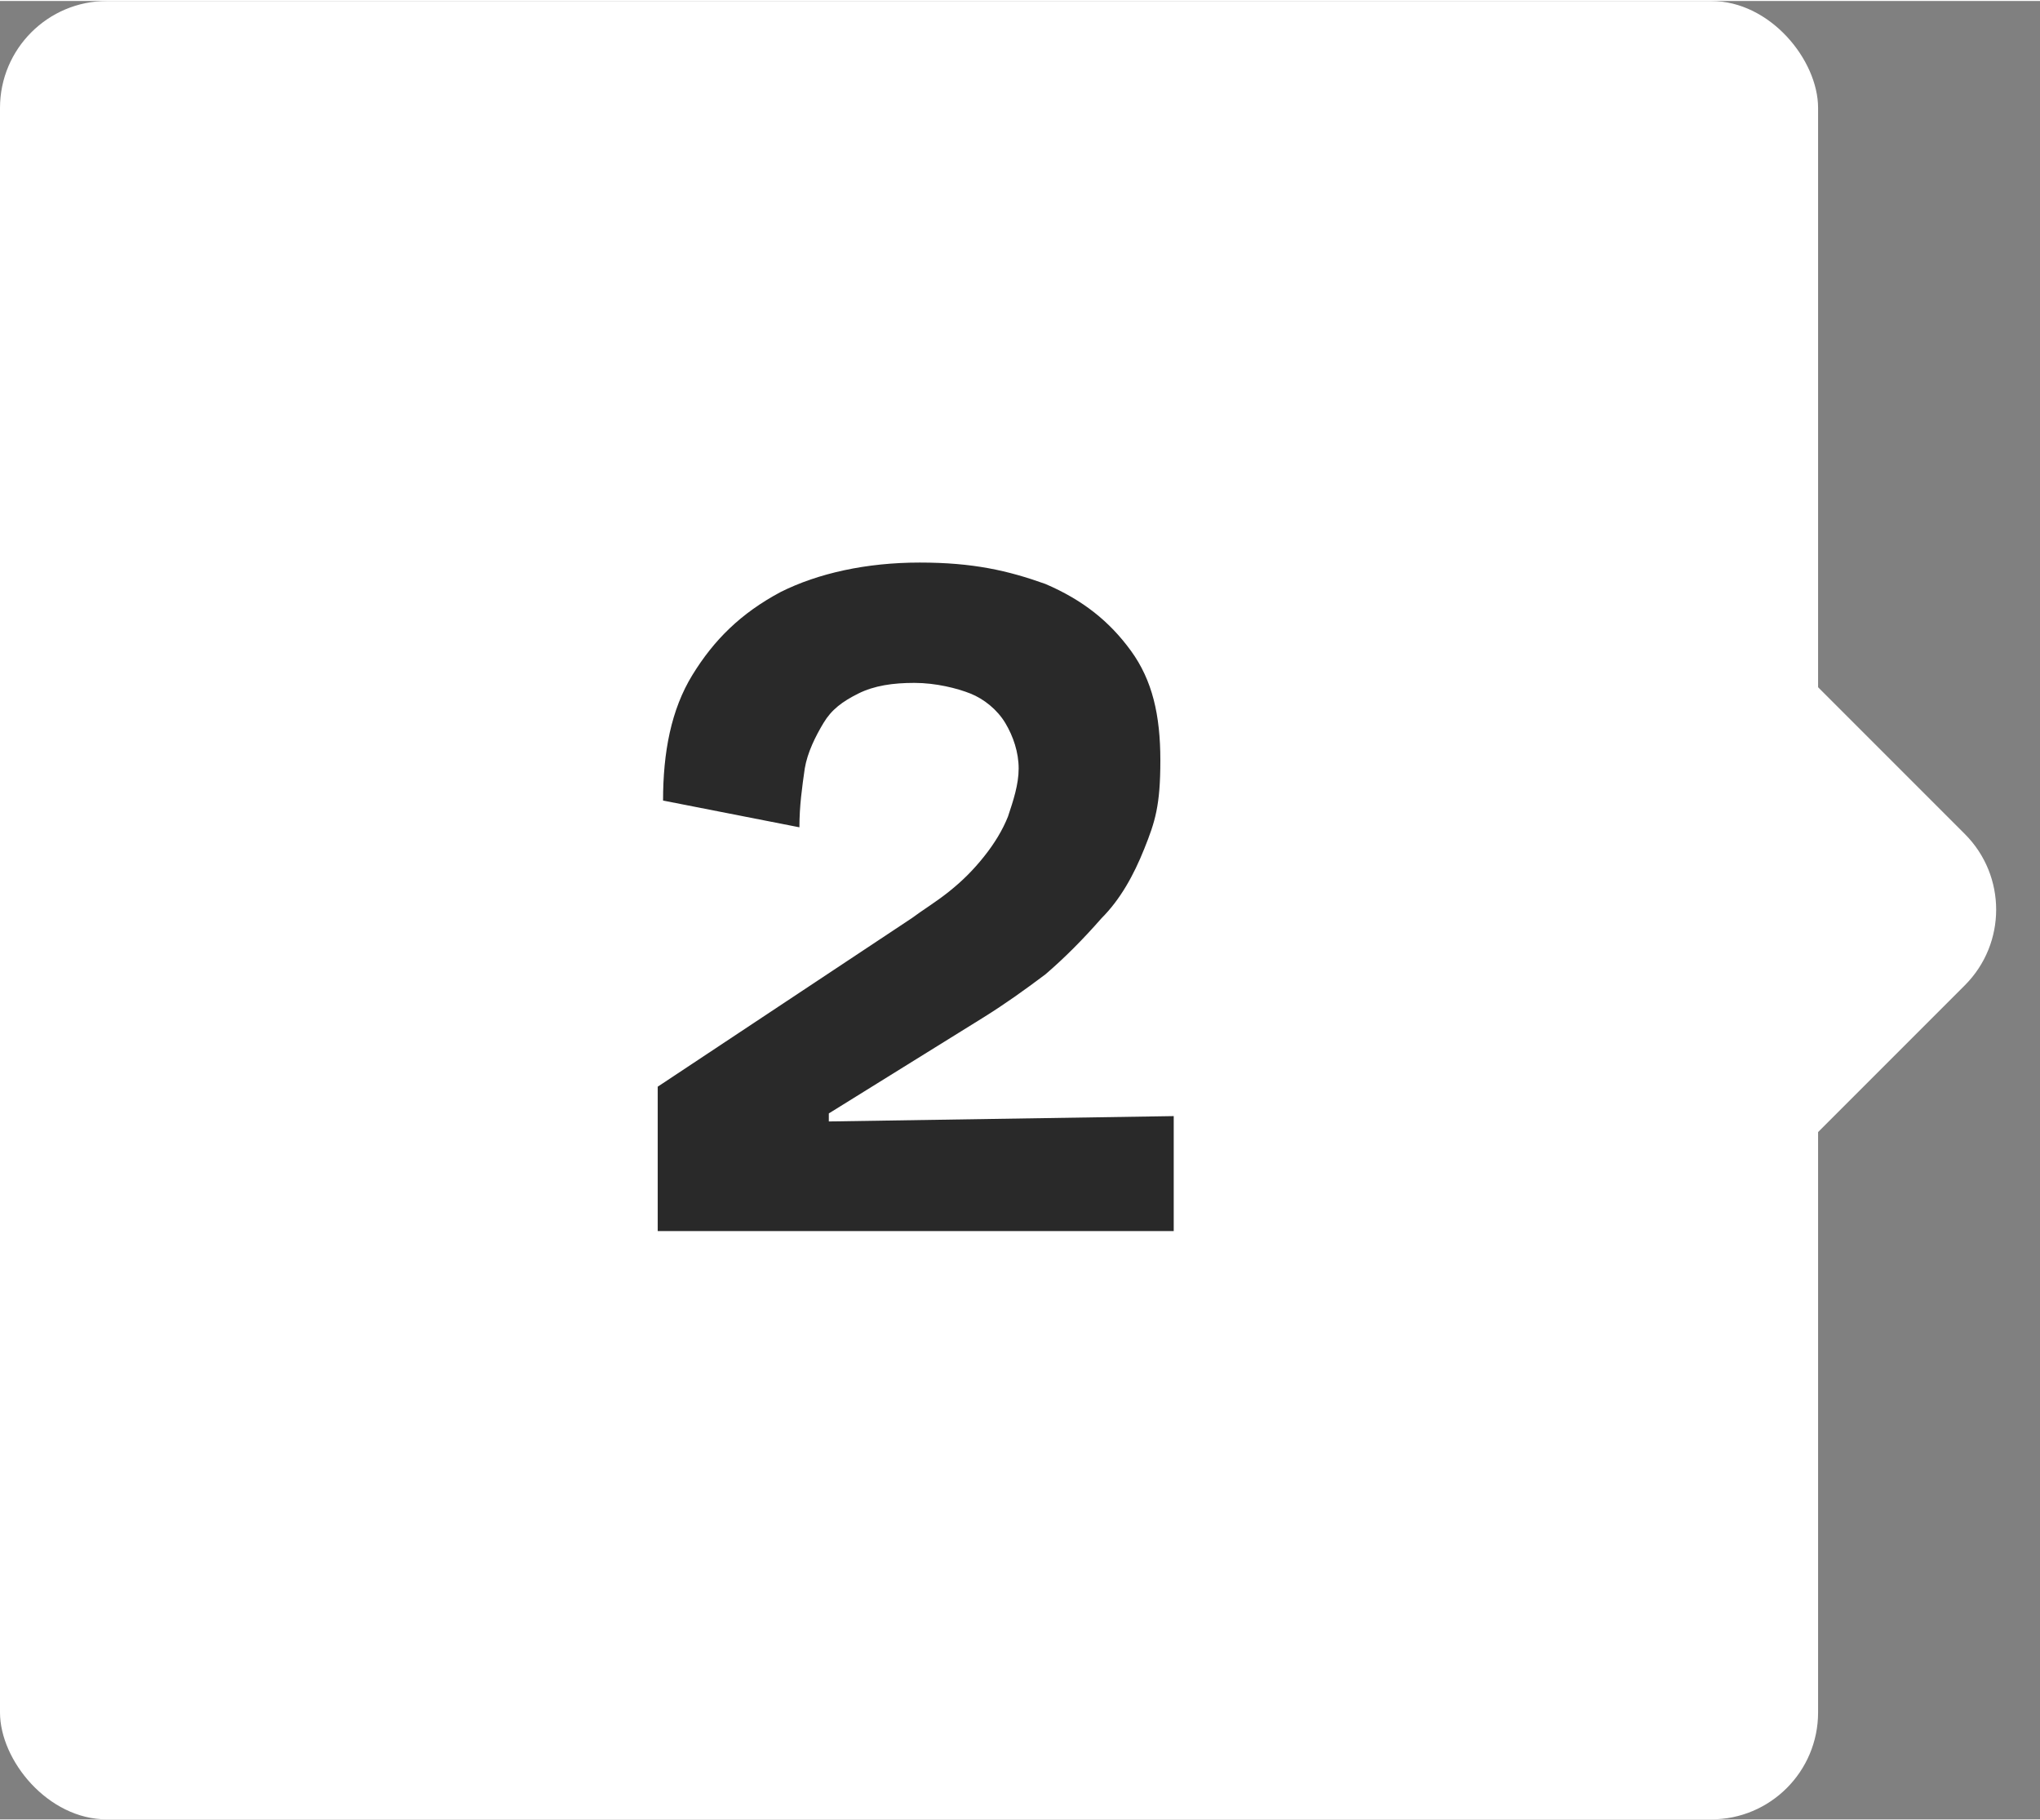
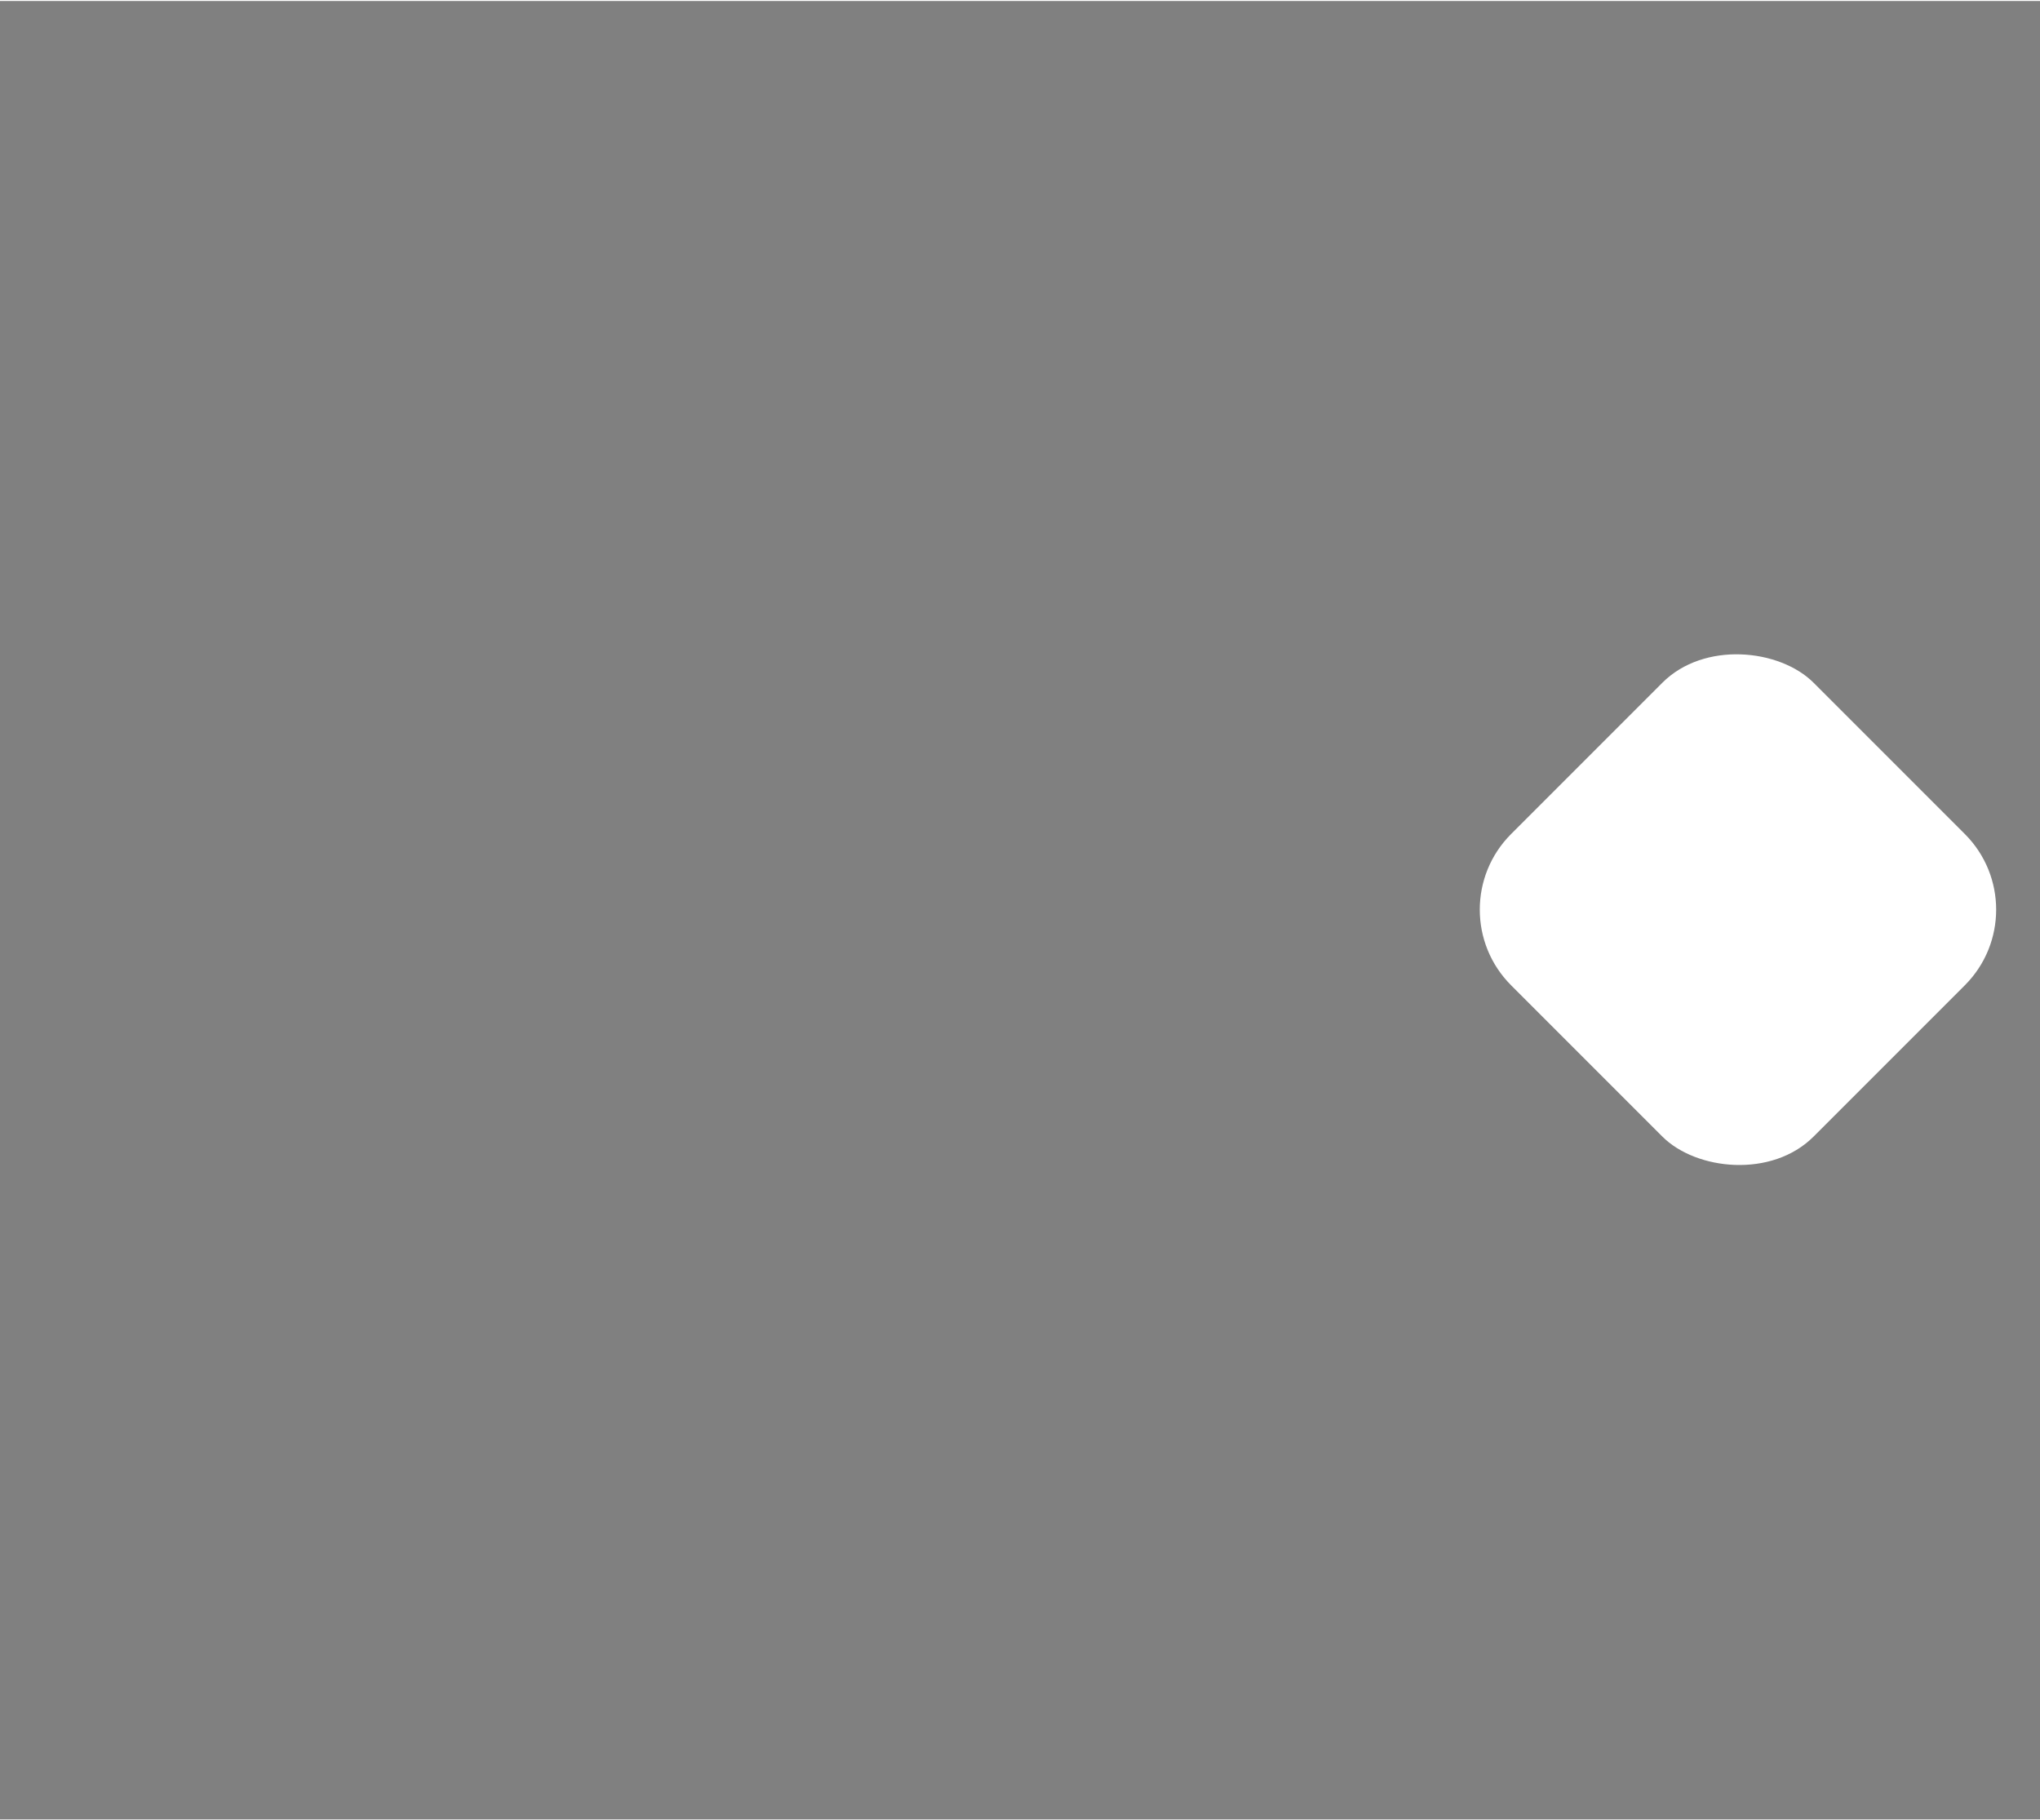
<svg xmlns="http://www.w3.org/2000/svg" id="Livello_1" width="26.9mm" height="24mm" version="1.1" viewBox="0 0 76.3 68">
  <rect x="0" y="0" width="76.3" height="68" fill="#808080" stroke="none" />
  <g id="Raggruppa_819">
-     <rect id="Rettangolo_1560" y="0" width="68" height="68" rx="4" ry="4" fill="#fff" />
    <g id="_2" isolation="isolate">
      <g isolation="isolate">
-         <path d="M24.6,46v-5.4l9.5-6.3c.4-.3.9-.6,1.4-1,.5-.4.9-.8,1.3-1.3.4-.5.7-1,.9-1.5.2-.6.4-1.2.4-1.8s-.2-1.2-.5-1.7c-.3-.5-.8-.9-1.3-1.1s-1.3-.4-2.1-.4-1.5.1-2.1.4c-.6.3-1,.6-1.3,1.1-.3.5-.6,1.1-.7,1.7-.1.7-.2,1.4-.2,2.2l-5.1-1c0-1.8.3-3.4,1.1-4.7.8-1.3,1.8-2.3,3.3-3.1,1.4-.7,3.2-1.1,5.2-1.1s3.3.3,4.7.8c1.4.6,2.4,1.4,3.2,2.5s1.1,2.4,1.1,4.1-.2,2.3-.6,3.3c-.4,1-.9,1.9-1.6,2.6-.7.8-1.4,1.5-2.1,2.1-.8.6-1.5,1.1-2.3,1.6l-5.8,3.6v.3l12.9-.2v4.3h-19.1Z" fill="#292929" />
-       </g>
+         </g>
    </g>
    <rect id="Rettangolo_1591" x="57" y="26" width="16" height="16" rx="4" ry="4" transform="translate(-5 55.9) rotate(-45)" fill="#fff" />
  </g>
</svg>